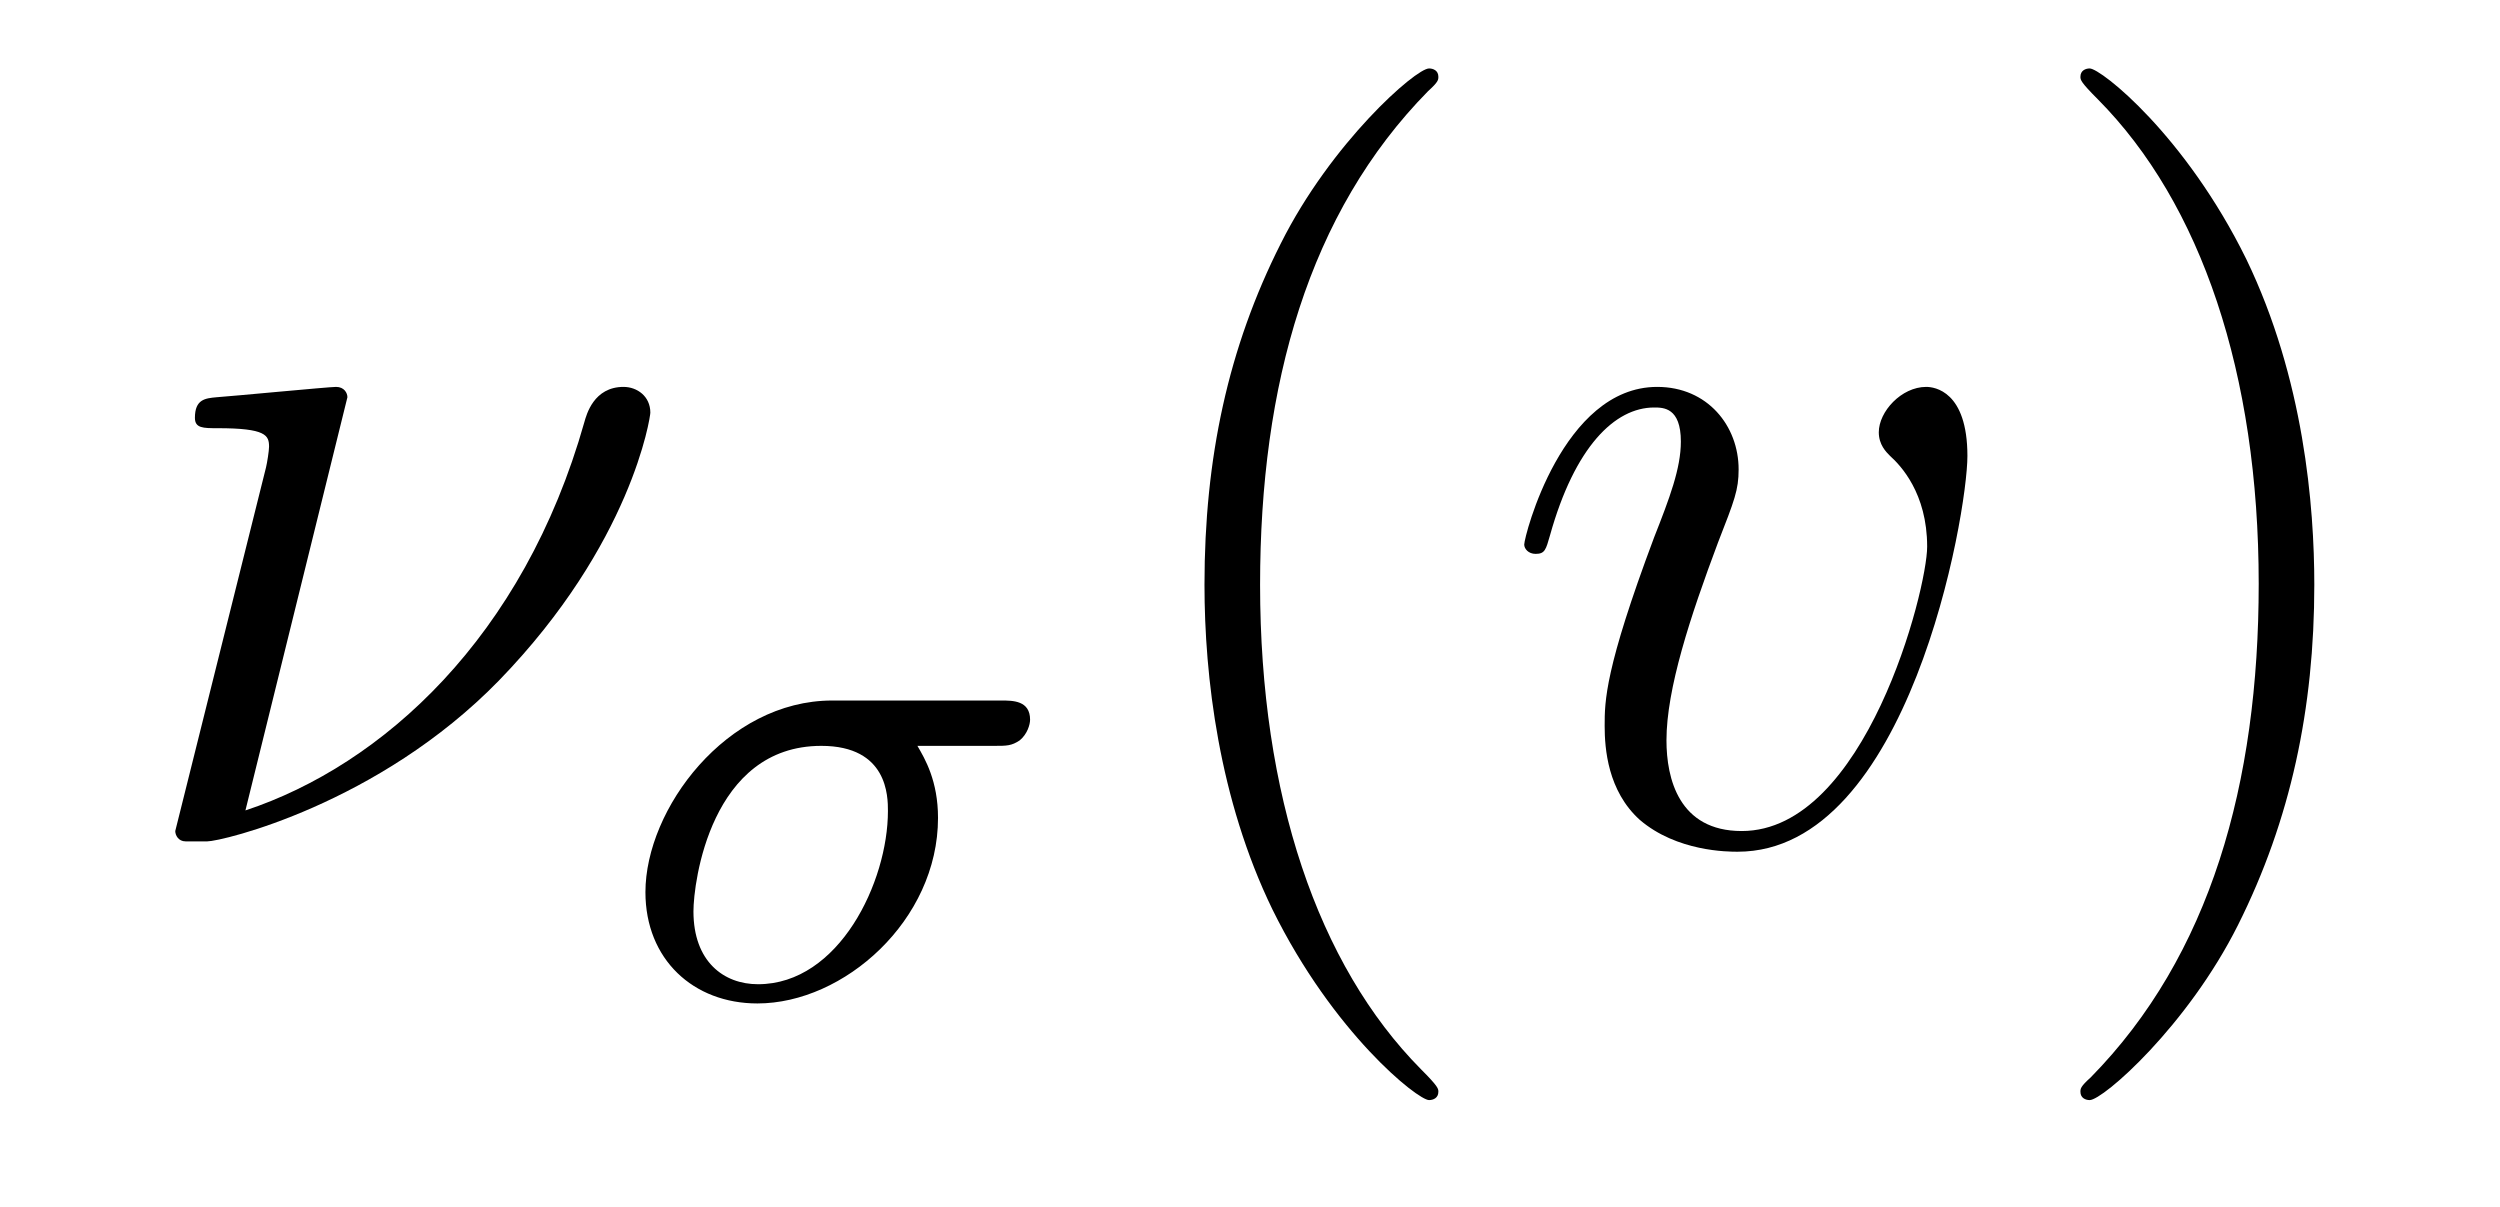
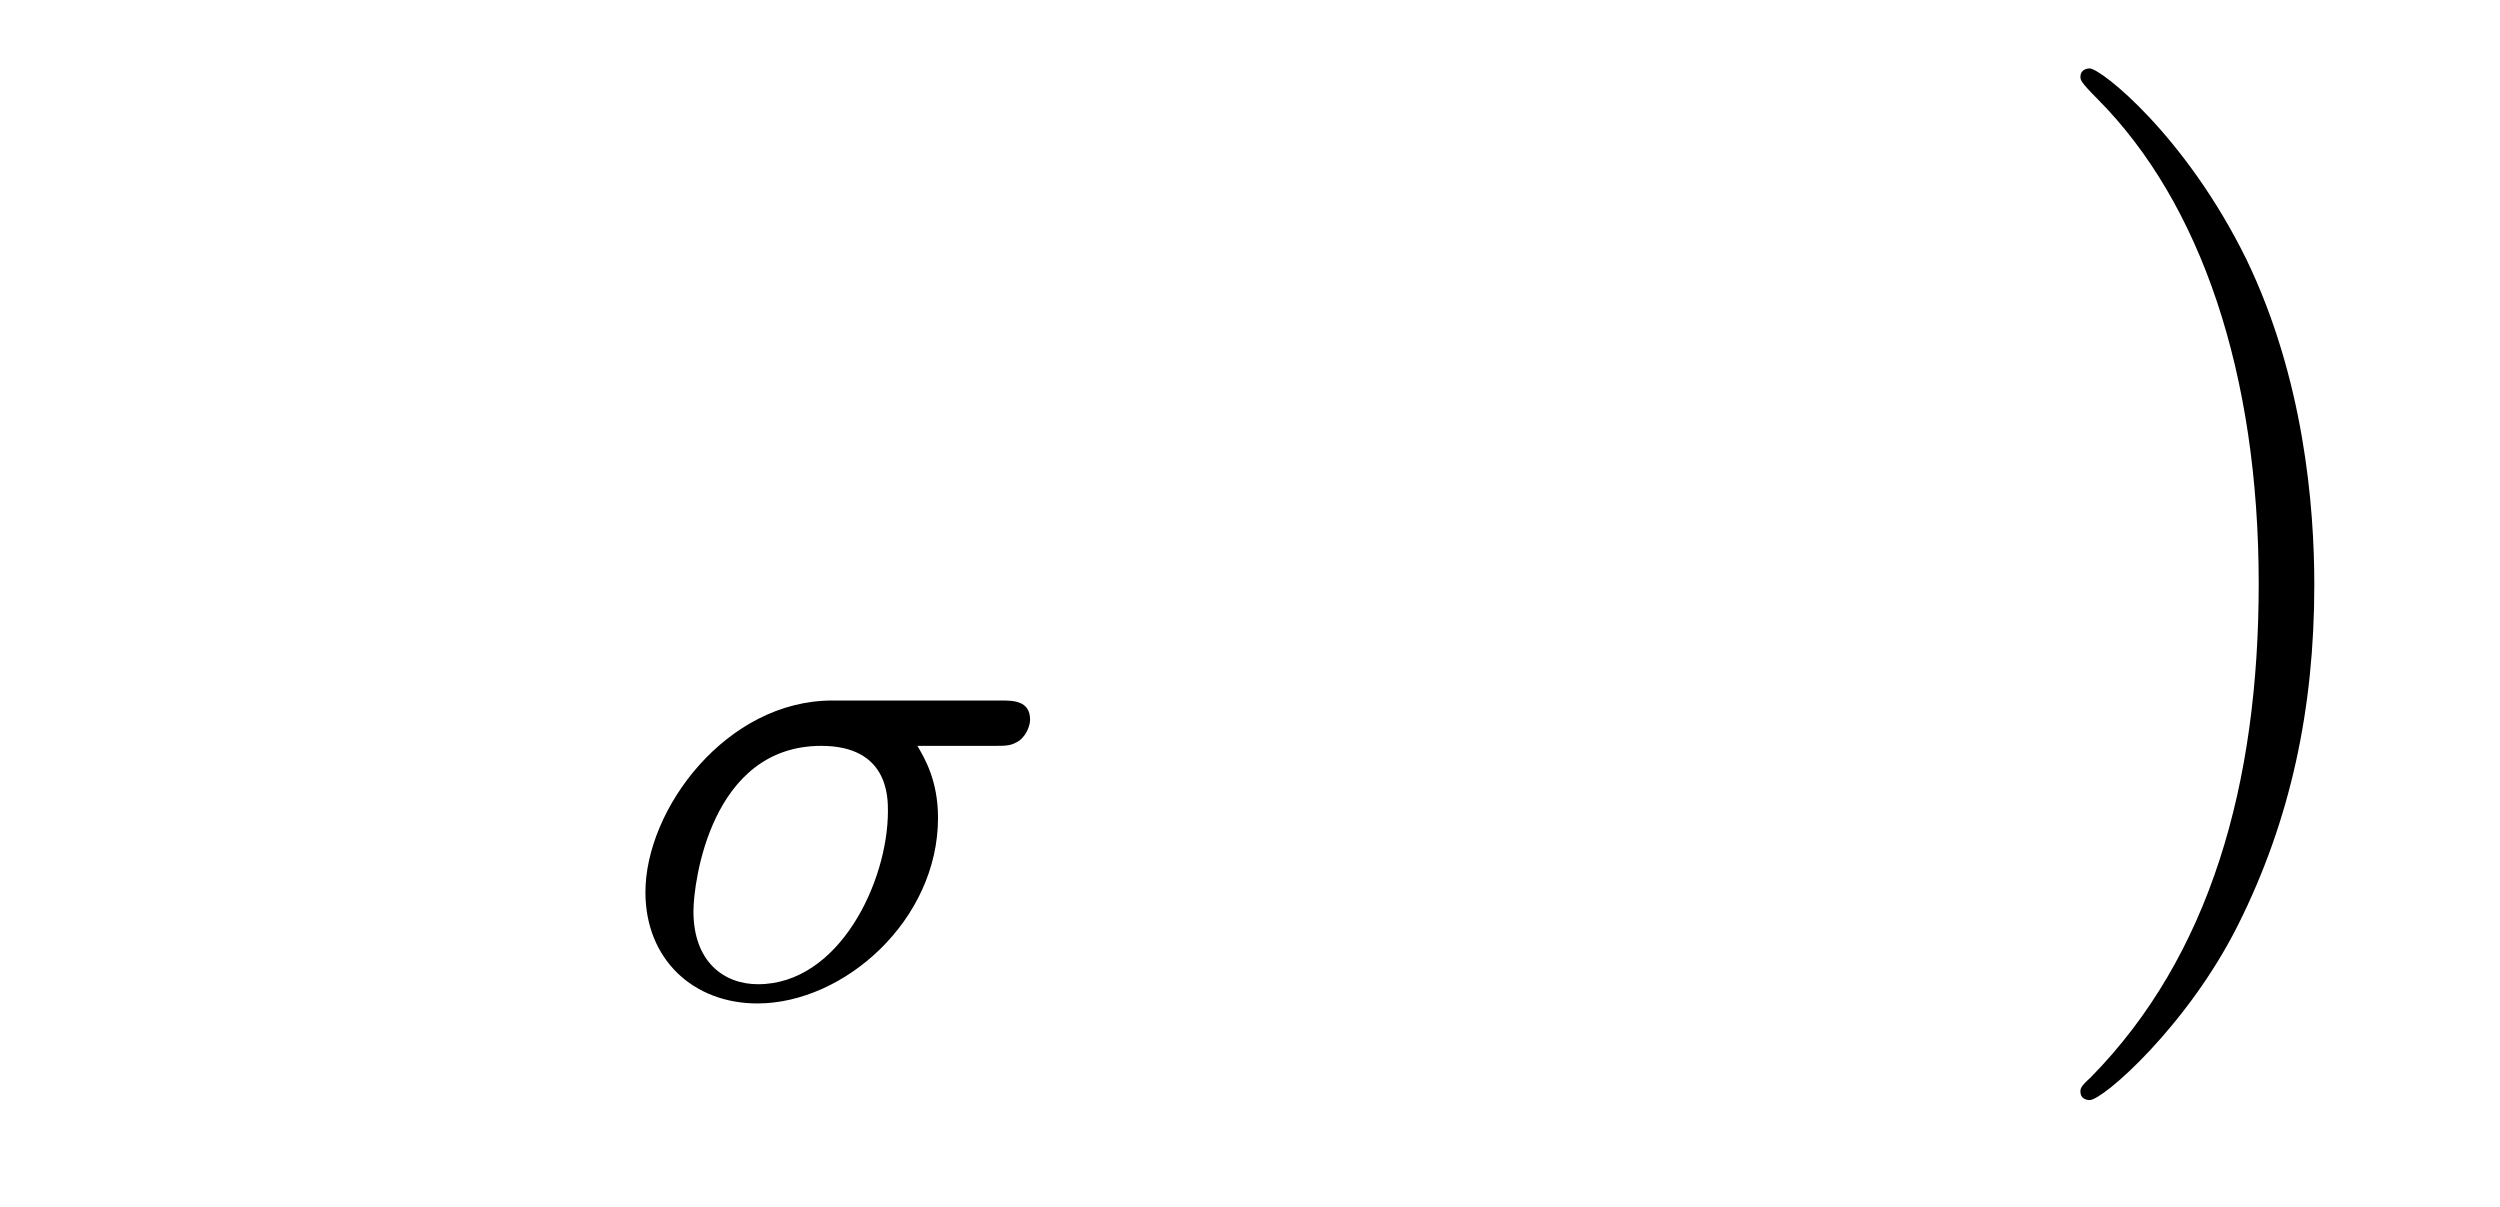
<svg xmlns="http://www.w3.org/2000/svg" version="1.1" width="29pt" height="14pt" viewBox="0 -14 29 14">
  <g id="page1">
    <g transform="matrix(1 0 0 -1 -127 650)">
-       <path d="M131.03 659.392C131.03 659.44 130.994 659.512 130.898 659.512C130.815 659.512 129.691 659.404 129.512 659.392C129.38 659.38 129.261 659.368 129.261 659.153C129.261 659.033 129.356 659.033 129.524 659.033C130.086 659.033 130.121 658.95 130.121 658.818C130.121 658.771 130.098 658.627 130.086 658.579L129.033 654.36C129.033 654.312 129.069 654.24 129.153 654.24H129.404C129.572 654.24 131.388 654.67 132.787 656.105C134.329 657.695 134.544 659.165 134.544 659.213C134.544 659.404 134.389 659.512 134.233 659.512C133.887 659.512 133.803 659.189 133.779 659.105C133.074 656.607 131.436 655.125 129.847 654.599L131.03 659.392Z" />
      <path d="M138.535 655.348C138.678 655.348 138.734 655.348 138.829 655.412C138.917 655.484 138.949 655.596 138.949 655.651C138.949 655.874 138.75 655.874 138.614 655.874H136.654C135.427 655.874 134.487 654.615 134.487 653.651C134.487 652.87 135.044 652.36 135.786 652.36C136.79 652.36 137.881 653.324 137.881 654.512C137.881 654.942 137.73 655.197 137.642 655.348H138.535ZM135.793 652.583C135.395 652.583 135.044 652.846 135.044 653.428C135.044 653.763 135.244 655.348 136.527 655.348C137.3 655.348 137.3 654.759 137.3 654.592C137.3 653.771 136.734 652.583 135.793 652.583Z" />
-       <path d="M143.685 651.335C143.685 651.371 143.685 651.395 143.482 651.598C142.287 652.806 141.617 654.778 141.617 657.217C141.617 659.536 142.179 661.532 143.566 662.943C143.685 663.05 143.685 663.074 143.685 663.11C143.685 663.182 143.625 663.206 143.577 663.206C143.422 663.206 142.442 662.345 141.856 661.173C141.247 659.966 140.972 658.687 140.972 657.217C140.972 656.152 141.139 654.73 141.76 653.451C142.466 652.017 143.446 651.239 143.577 651.239C143.625 651.239 143.685 651.263 143.685 651.335Z" />
-       <path d="M149.822 658.711C149.822 659.464 149.439 659.512 149.344 659.512C149.056 659.512 148.794 659.225 148.794 658.986C148.794 658.842 148.877 658.759 148.925 658.711C149.045 658.603 149.355 658.281 149.355 657.659C149.355 657.157 148.638 654.36 147.204 654.36C146.475 654.36 146.331 654.969 146.331 655.412C146.331 656.009 146.606 656.846 146.929 657.707C147.12 658.197 147.168 658.316 147.168 658.555C147.168 659.058 146.809 659.512 146.223 659.512C145.124 659.512 144.681 657.778 144.681 657.683C144.681 657.635 144.729 657.575 144.813 657.575C144.921 657.575 144.932 657.623 144.98 657.79C145.267 658.818 145.733 659.273 146.188 659.273C146.295 659.273 146.498 659.273 146.498 658.878C146.498 658.567 146.367 658.221 146.188 657.767C145.614 656.236 145.614 655.866 145.614 655.579C145.614 655.316 145.65 654.826 146.02 654.491C146.451 654.12 147.048 654.12 147.156 654.12C149.14 654.12 149.822 658.029 149.822 658.711Z" />
      <path d="M153.846 657.217C153.846 658.125 153.727 659.607 153.057 660.994C152.352 662.428 151.372 663.206 151.24 663.206C151.193 663.206 151.133 663.182 151.133 663.11C151.133 663.074 151.133 663.05 151.336 662.847C152.532 661.64 153.201 659.667 153.201 657.228C153.201 654.909 152.639 652.913 151.252 651.502C151.133 651.395 151.133 651.371 151.133 651.335C151.133 651.263 151.193 651.239 151.24 651.239C151.396 651.239 152.376 652.1 152.962 653.272C153.572 654.491 153.846 655.782 153.846 657.217Z" />
    </g>
  </g>
</svg>